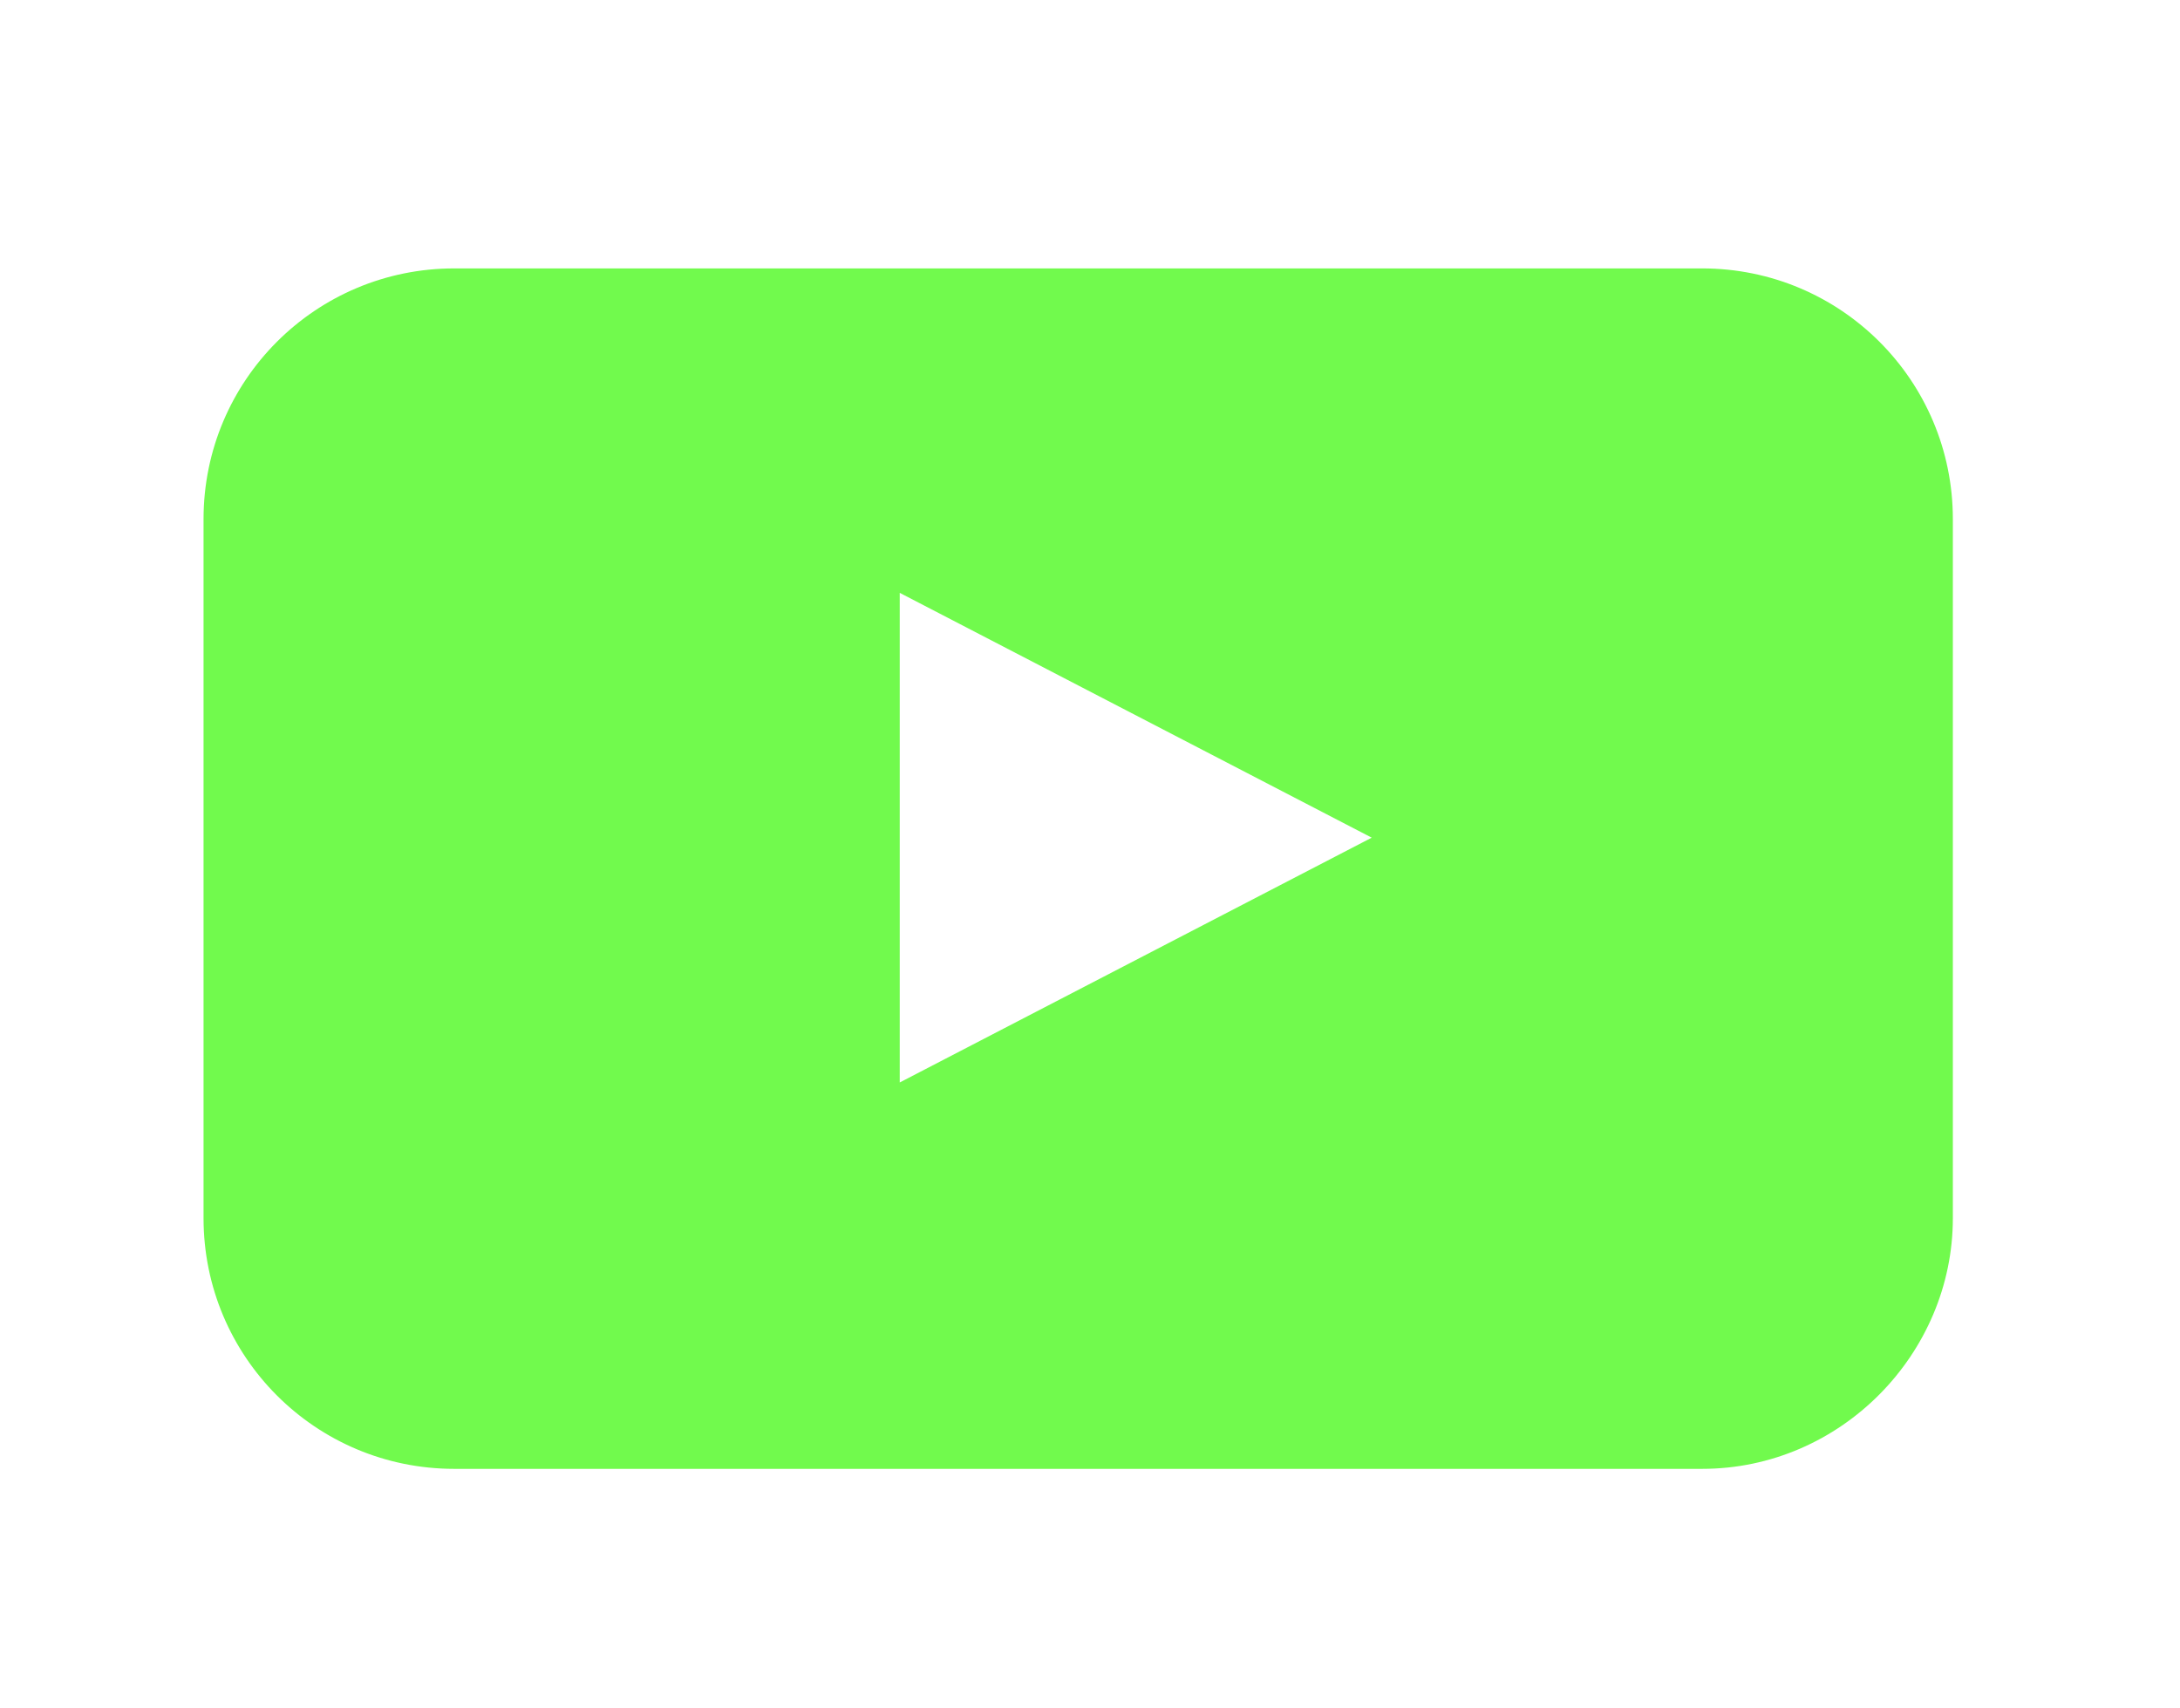
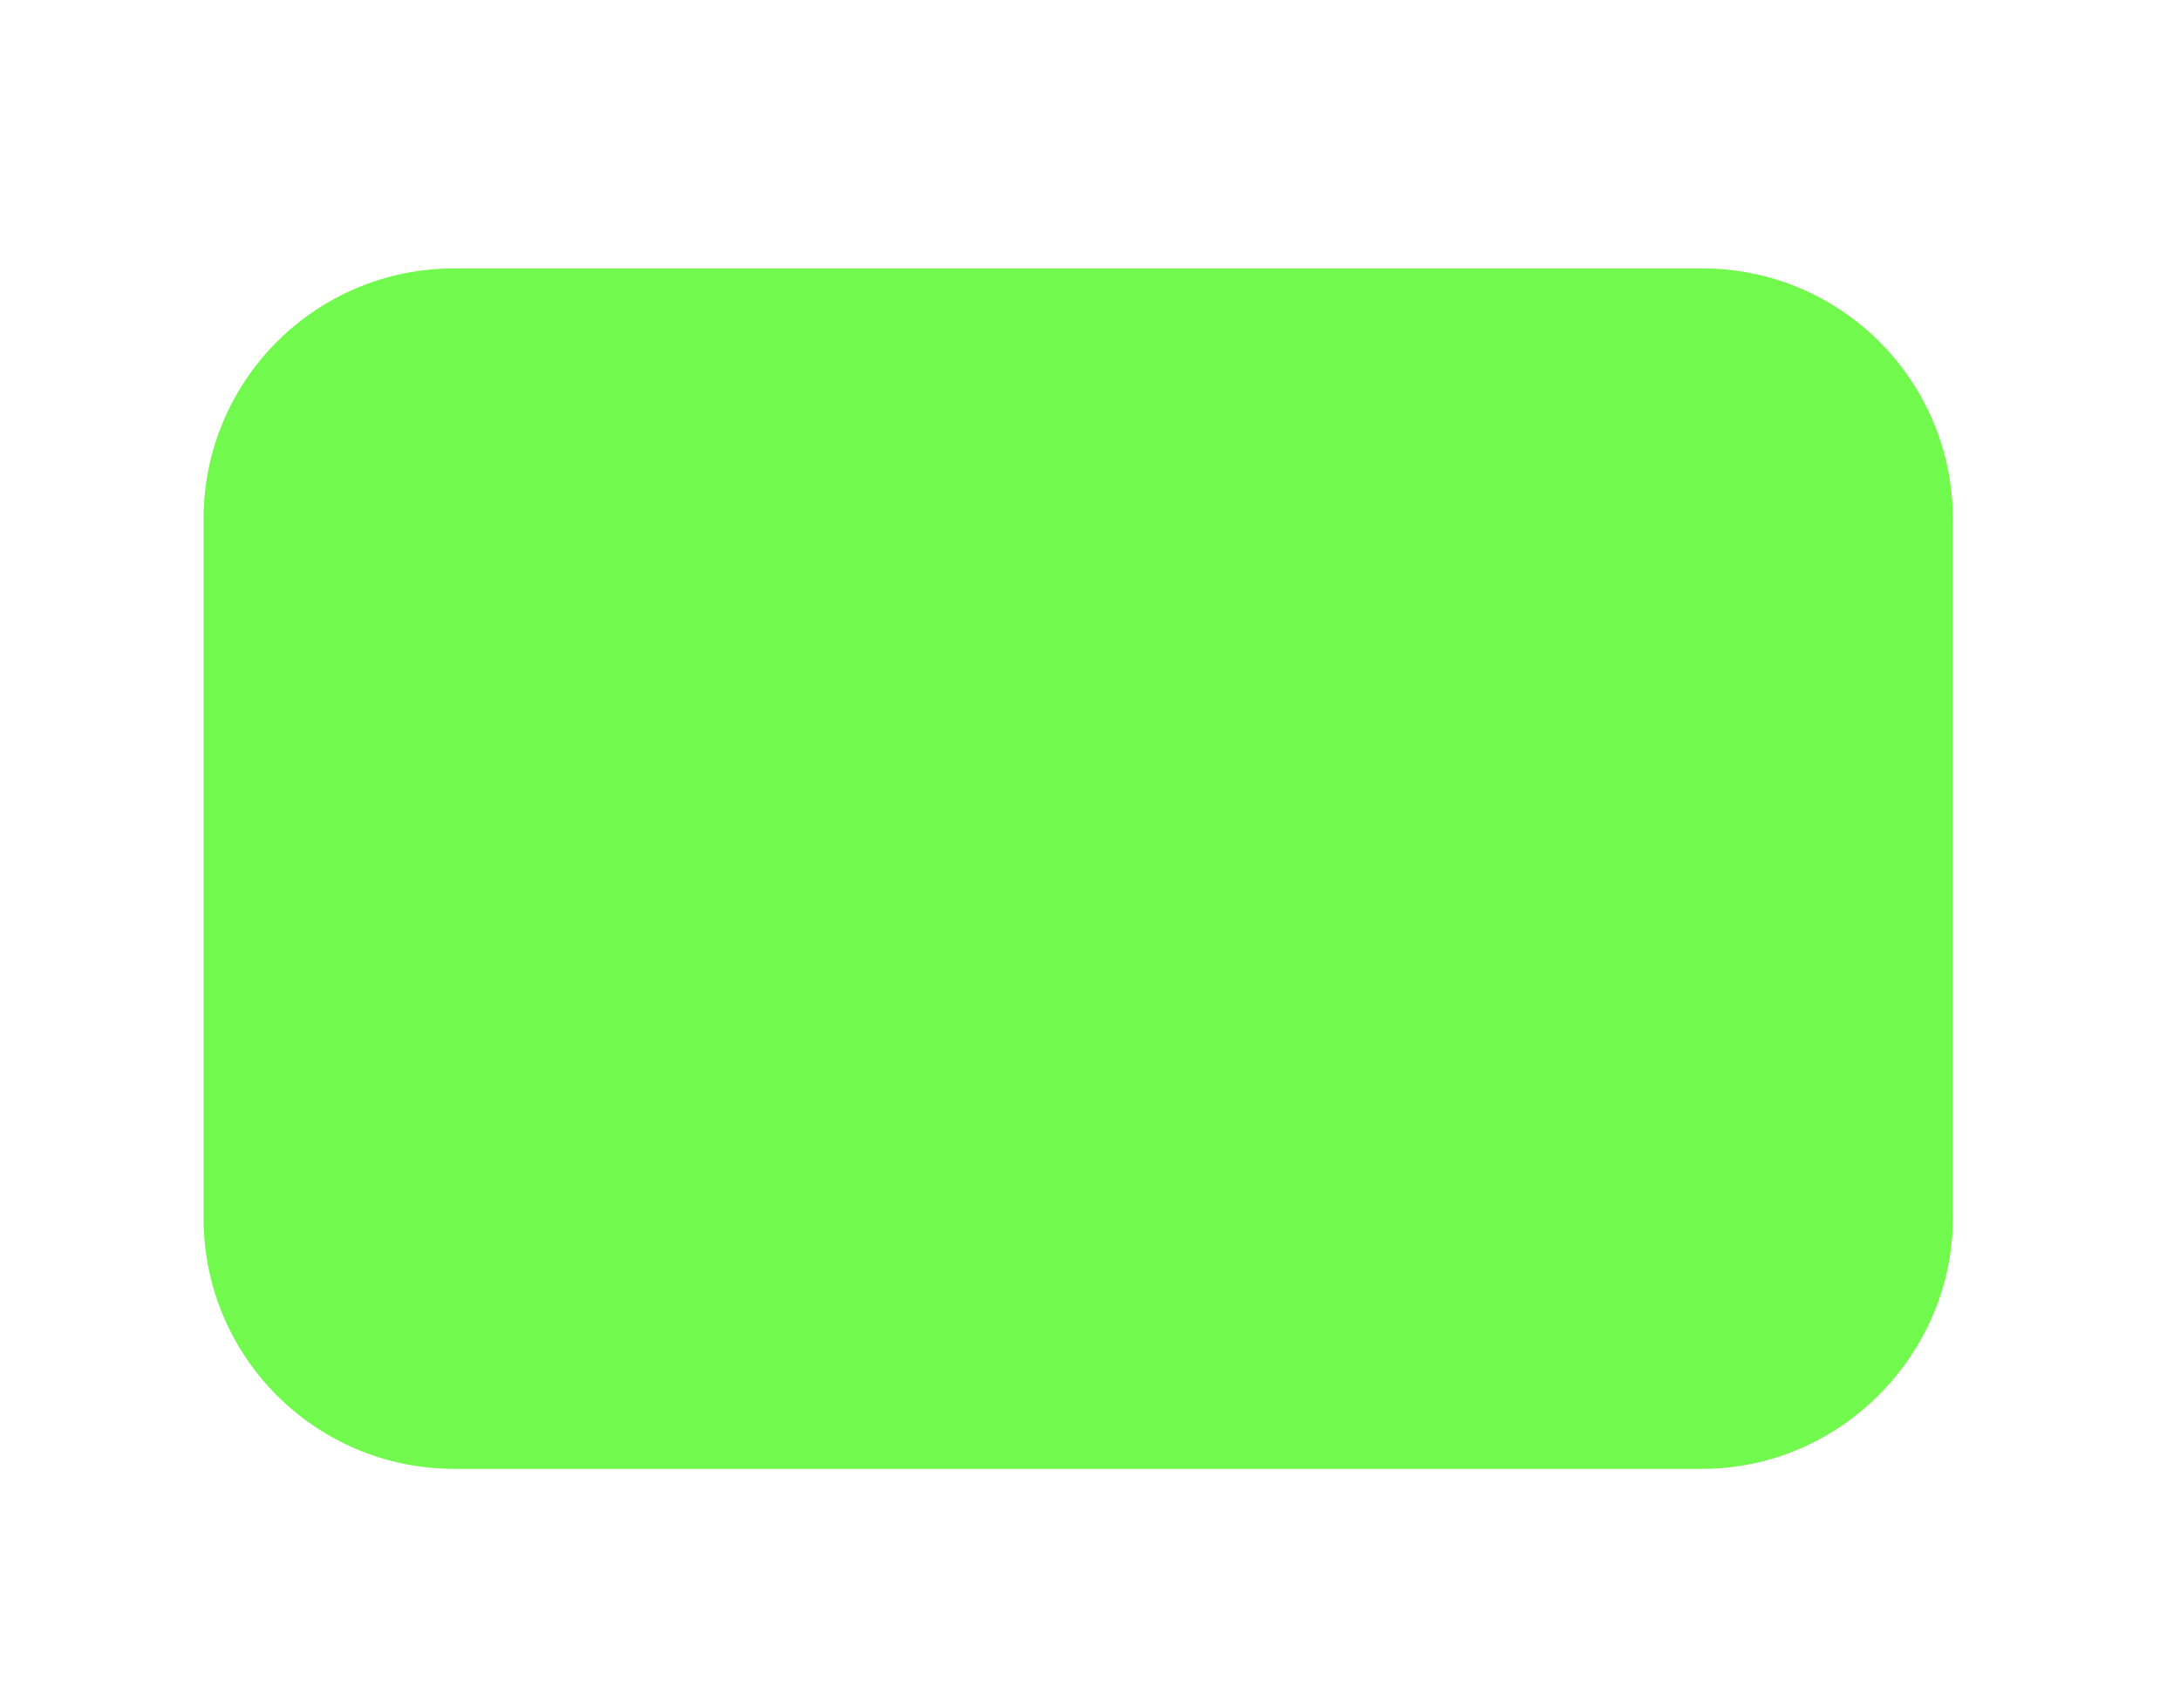
<svg xmlns="http://www.w3.org/2000/svg" version="1.1" id="Layer_1" x="0px" y="0px" width="73.9px" height="57.9px" viewBox="0 0 73.9 57.9" style="enable-background:new 0 0 73.9 57.9;" xml:space="preserve">
  <style type="text/css">
	.st0{fill:#71FA4D;}
</style>
-   <path id="youtube-youtube" class="st0" d="M66.2,41.3c0,4.6-3.8,8.5-8.5,8.5H15.4c-4.7,0-8.5-3.8-8.5-8.5V17.6  c0-4.7,3.8-8.5,8.5-8.5h42.3c4.7,0,8.5,3.8,8.5,8.5V41.3z M30.5,36.7l16-8.3l-16-8.3V36.7z" />
+   <path id="youtube-youtube" class="st0" d="M66.2,41.3c0,4.6-3.8,8.5-8.5,8.5H15.4c-4.7,0-8.5-3.8-8.5-8.5V17.6  c0-4.7,3.8-8.5,8.5-8.5h42.3c4.7,0,8.5,3.8,8.5,8.5V41.3z M30.5,36.7l16-8.3V36.7z" />
</svg>